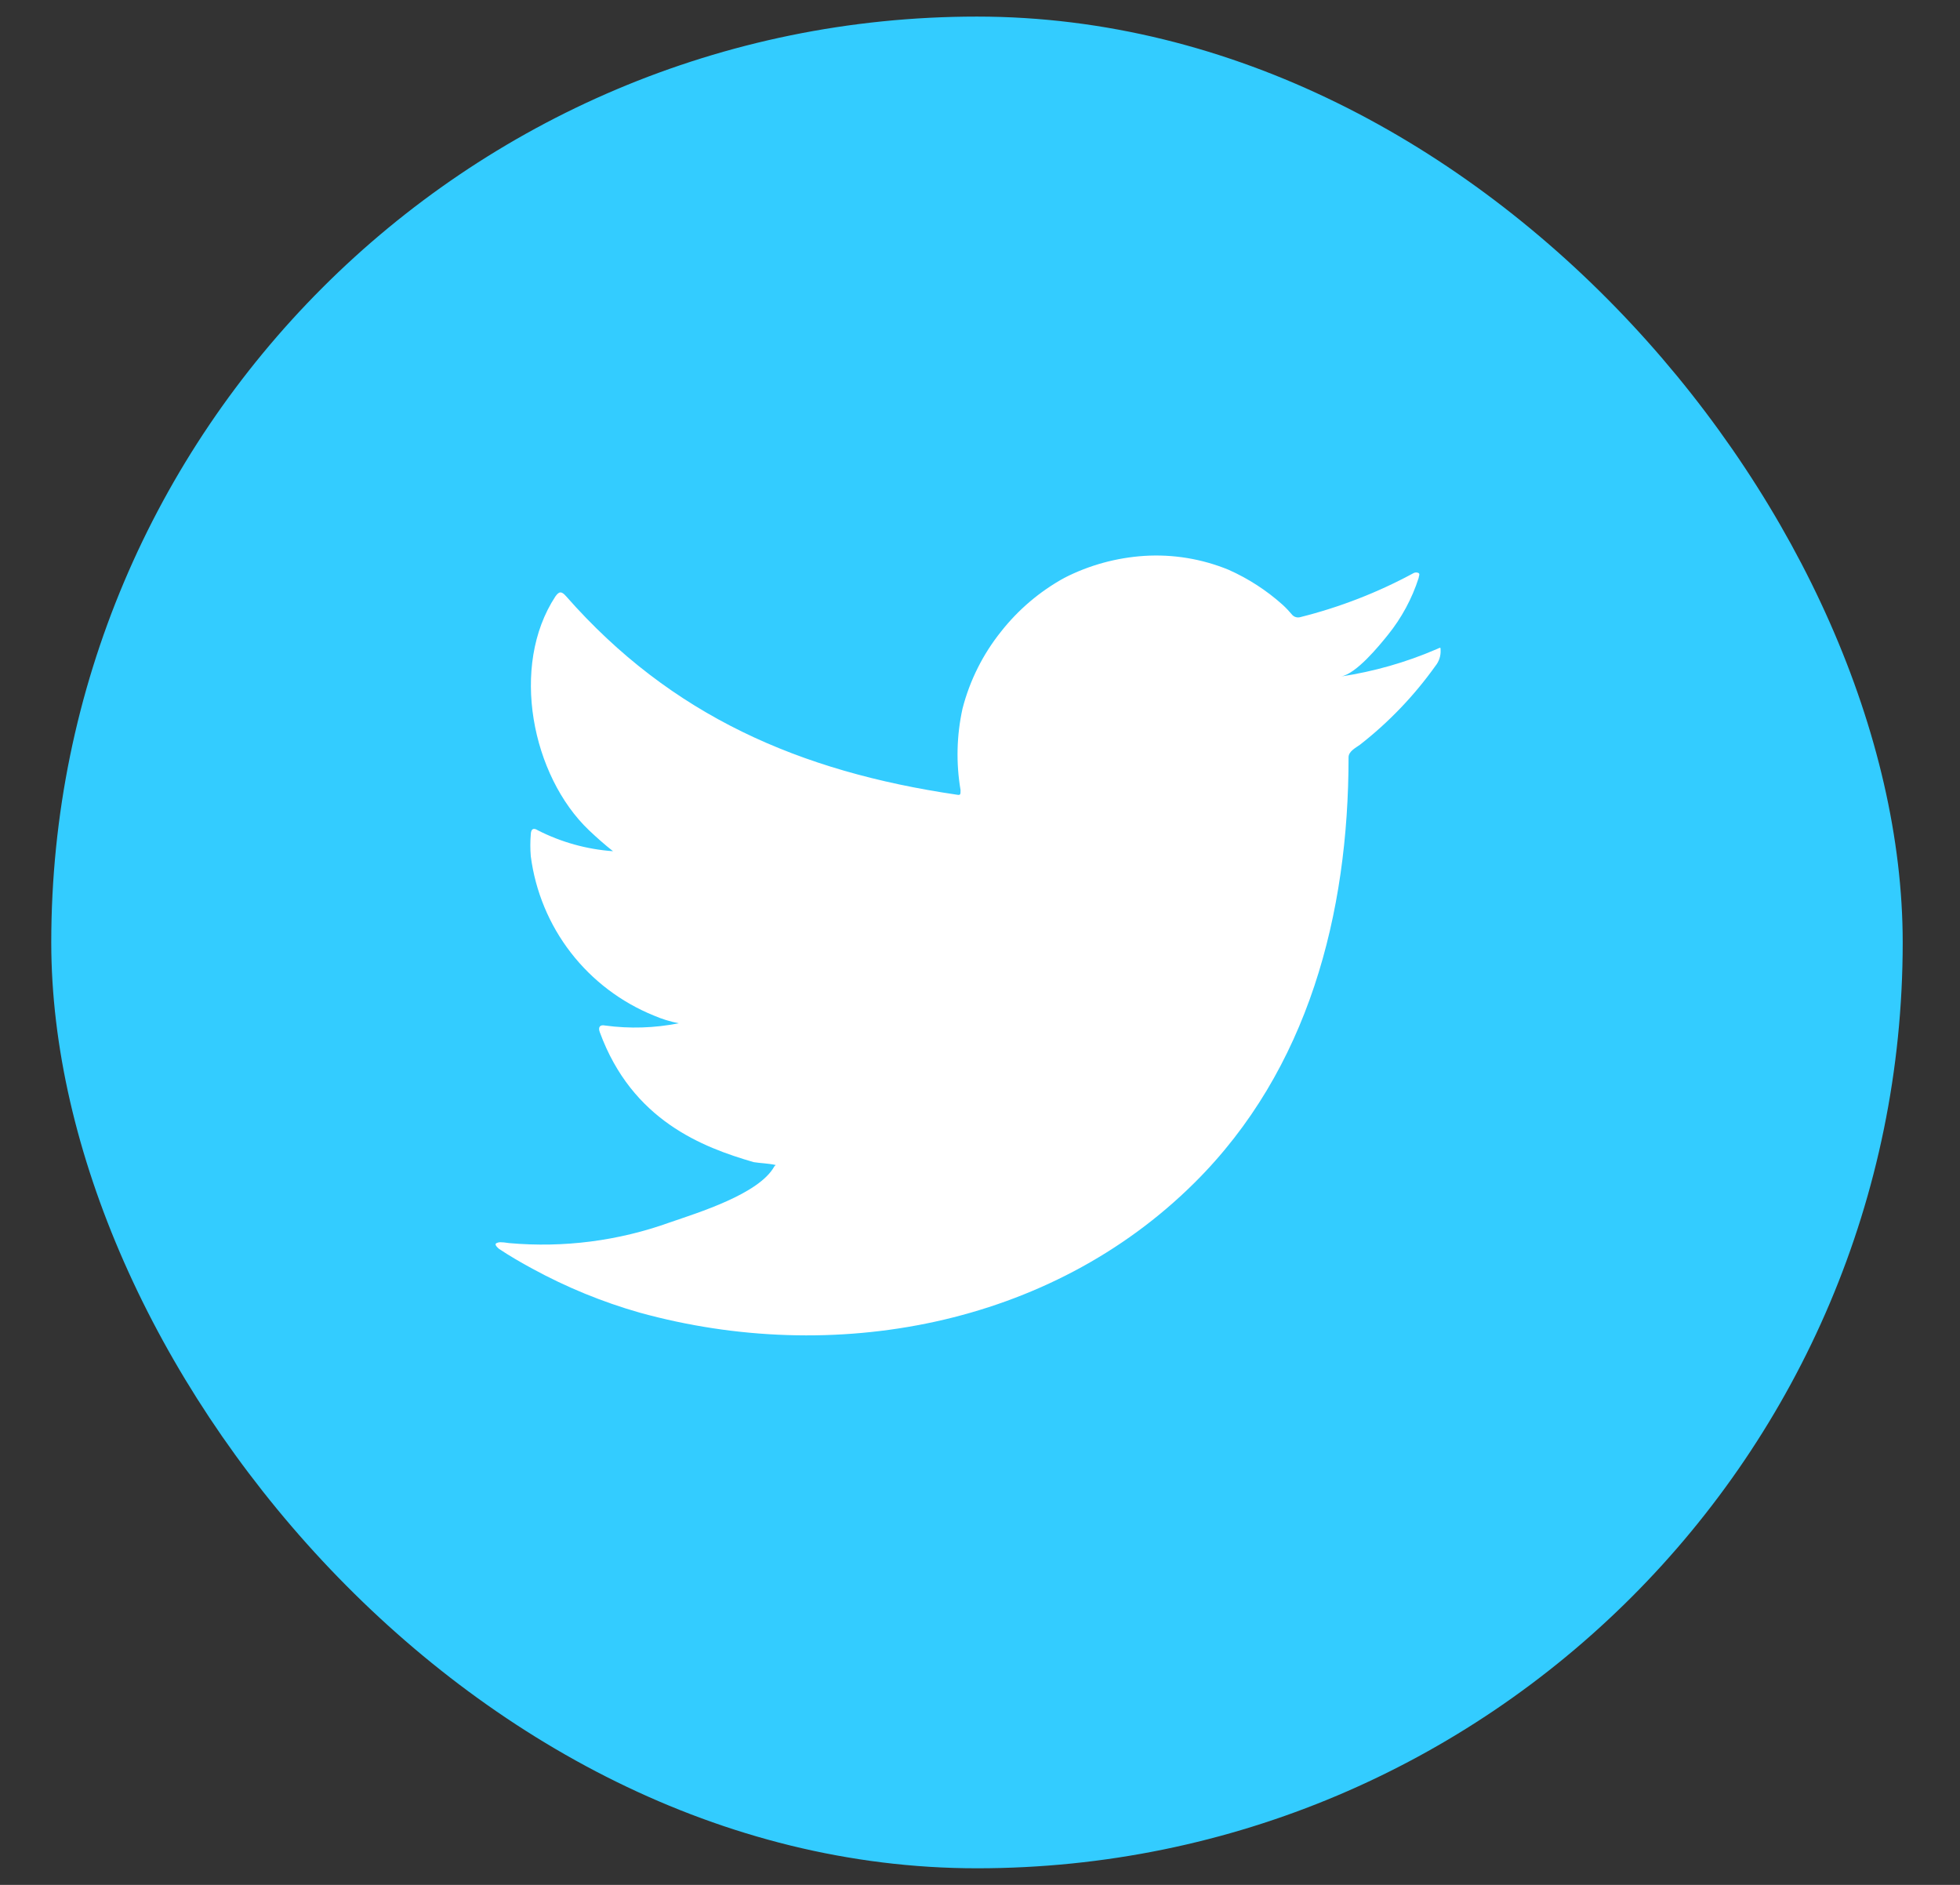
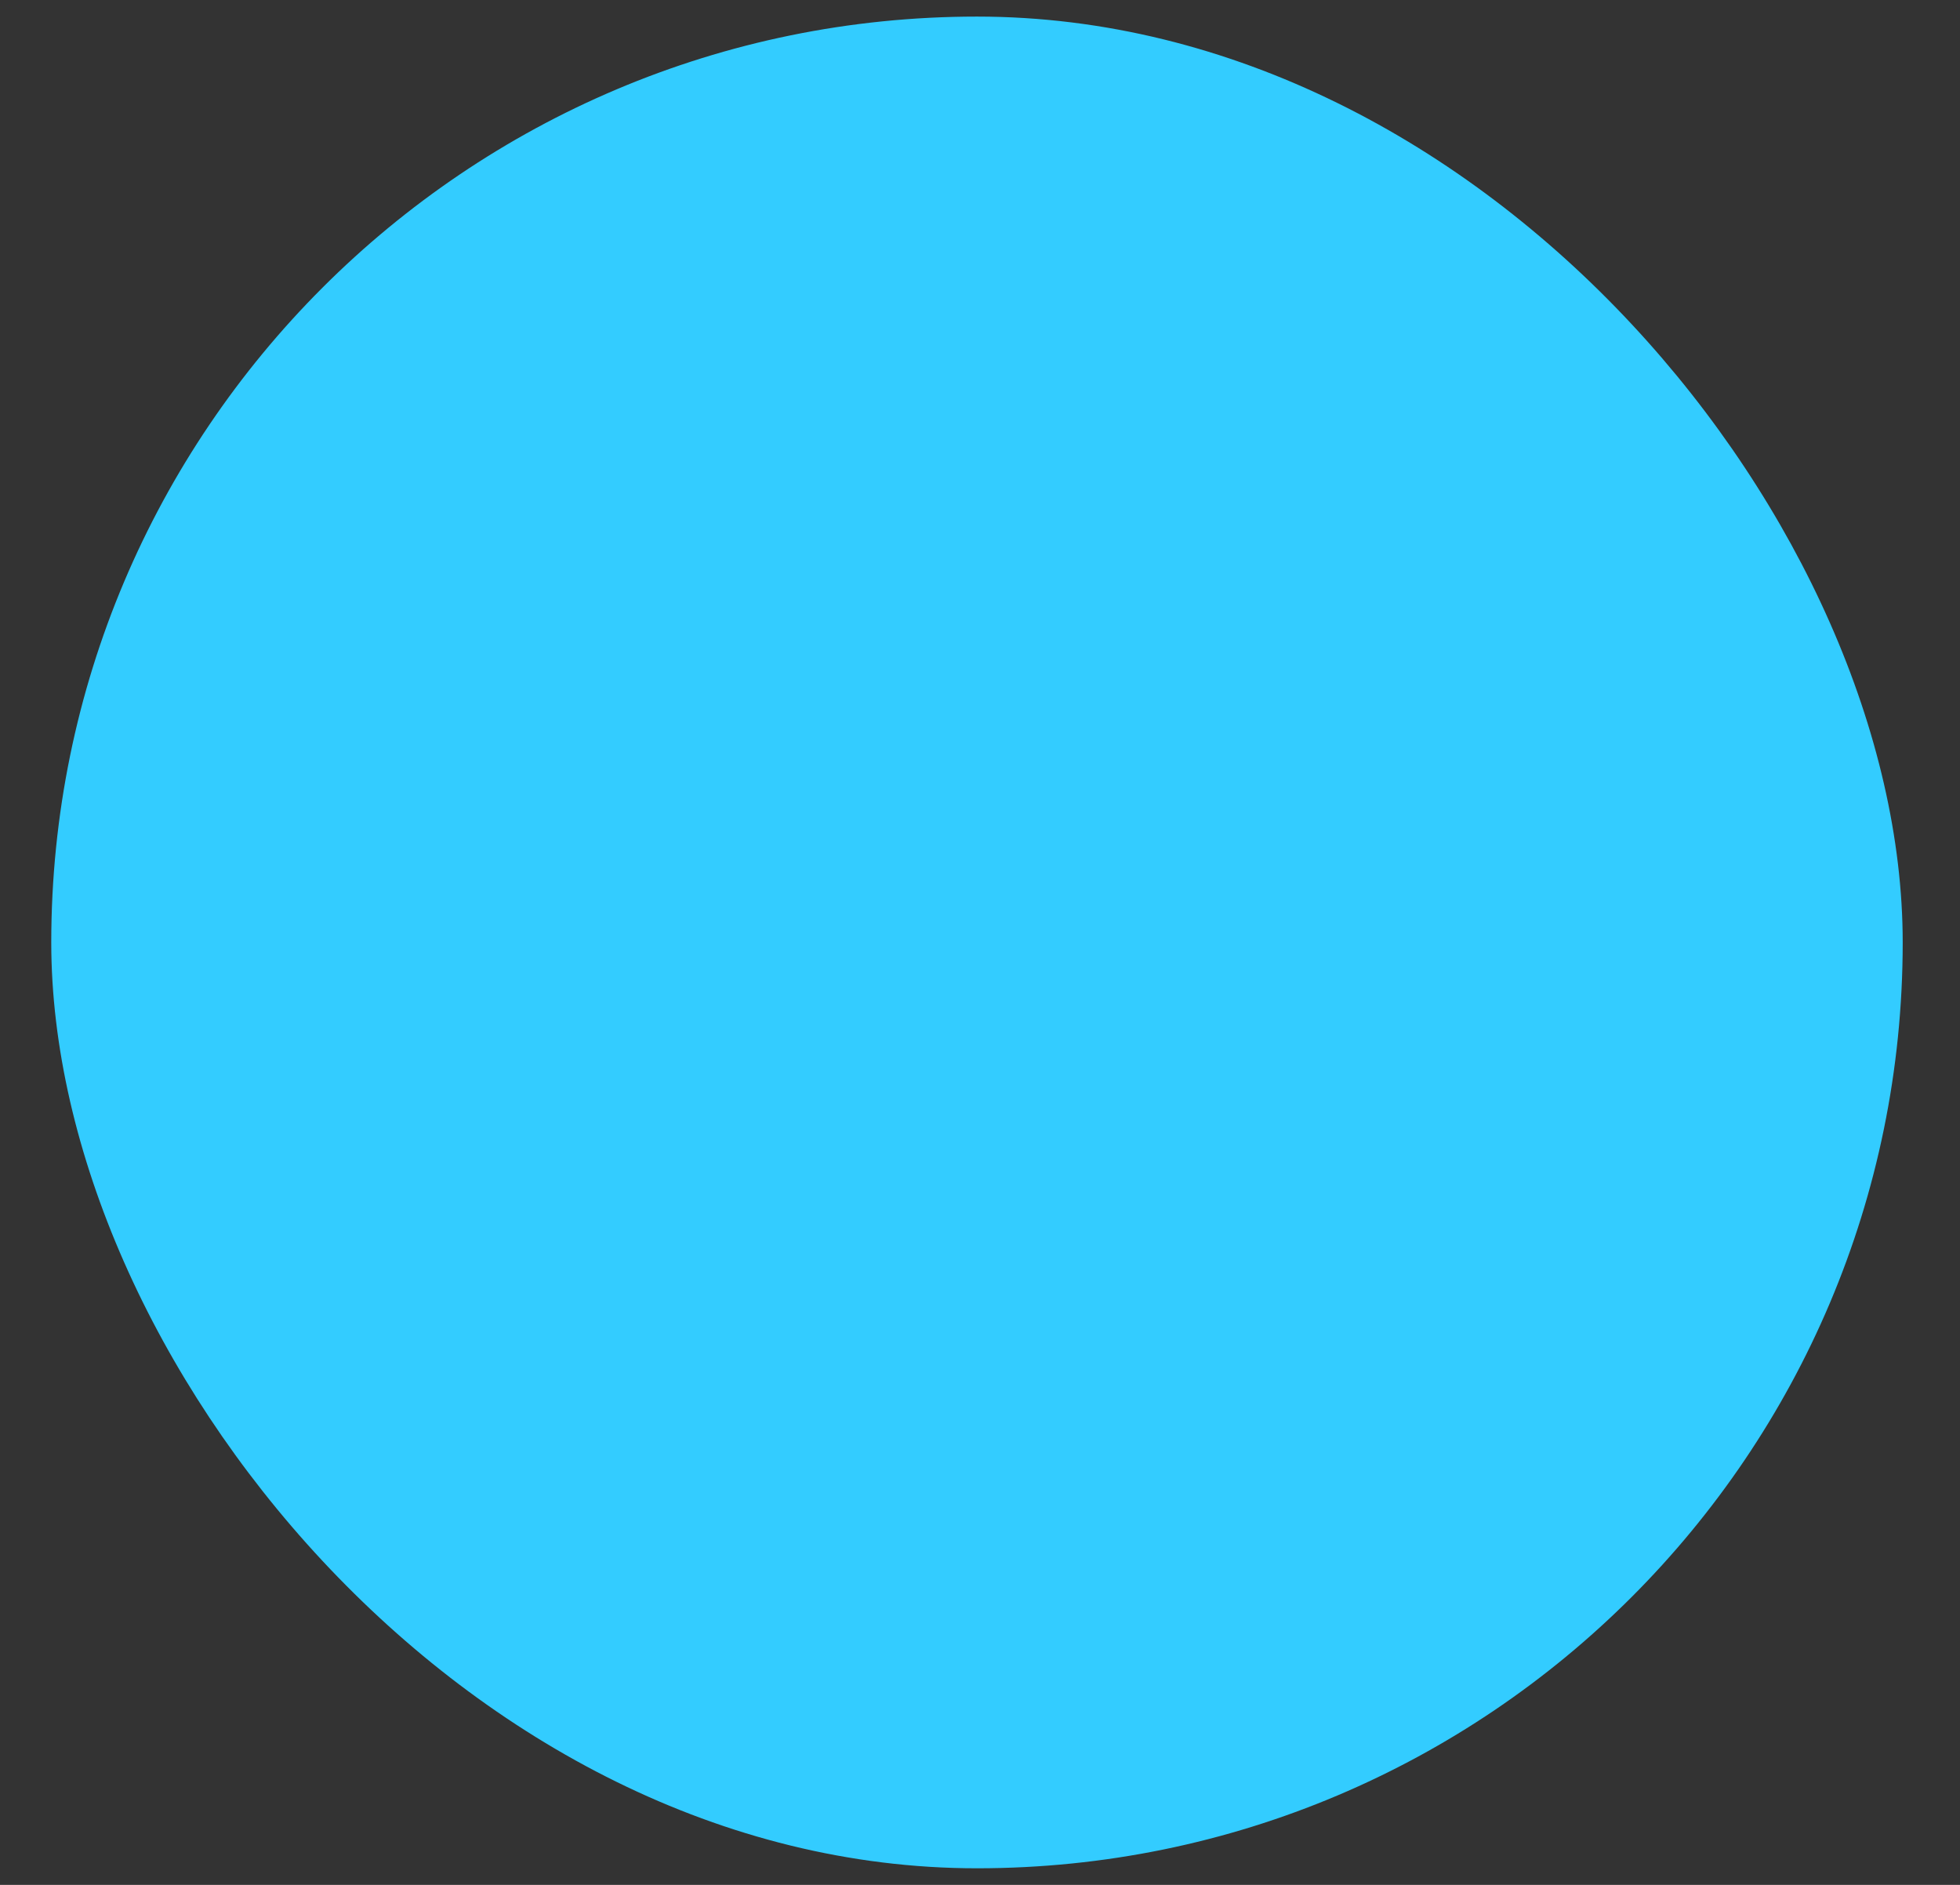
<svg xmlns="http://www.w3.org/2000/svg" width="26" height="25" viewBox="0 0 26 25" fill="none">
  <rect x="0" y="0" width="26" height="25" fill="#333333" stroke="none" />
  <rect x="0.68" y="0.22" width="24.56" height="24.56" rx="12.28" fill="#33CCFF" />
-   <path d="M19.055 8.611C18.65 8.786 18.223 8.907 17.787 8.973C17.991 8.938 18.291 8.57 18.411 8.421C18.592 8.197 18.731 7.94 18.819 7.665C18.819 7.645 18.839 7.616 18.819 7.601C18.809 7.595 18.797 7.593 18.785 7.593C18.774 7.593 18.762 7.595 18.752 7.601C18.278 7.858 17.773 8.054 17.25 8.185C17.232 8.19 17.212 8.191 17.194 8.186C17.175 8.182 17.159 8.172 17.145 8.159C17.104 8.11 17.061 8.064 17.014 8.021C16.801 7.83 16.558 7.673 16.297 7.557C15.943 7.412 15.561 7.349 15.18 7.373C14.81 7.397 14.448 7.496 14.118 7.665C13.793 7.844 13.508 8.086 13.279 8.377C13.038 8.678 12.864 9.026 12.768 9.399C12.69 9.754 12.681 10.12 12.742 10.479C12.742 10.54 12.742 10.549 12.69 10.54C10.611 10.234 8.905 9.495 7.511 7.91C7.45 7.84 7.418 7.84 7.368 7.91C6.761 8.833 7.056 10.292 7.814 11.013C7.916 11.109 8.021 11.203 8.132 11.29C7.784 11.265 7.445 11.171 7.135 11.013C7.076 10.975 7.044 10.995 7.041 11.065C7.033 11.162 7.033 11.26 7.041 11.357C7.102 11.823 7.285 12.264 7.572 12.635C7.859 13.006 8.24 13.294 8.674 13.47C8.78 13.516 8.891 13.55 9.004 13.572C8.682 13.636 8.352 13.646 8.027 13.602C7.957 13.587 7.931 13.625 7.957 13.692C8.386 14.86 9.316 15.216 9.998 15.414C10.091 15.429 10.185 15.429 10.29 15.452C10.29 15.452 10.29 15.452 10.272 15.47C10.071 15.837 9.257 16.085 8.884 16.214C8.203 16.459 7.477 16.552 6.756 16.488C6.642 16.471 6.616 16.474 6.586 16.488C6.557 16.503 6.586 16.535 6.619 16.564C6.764 16.66 6.91 16.745 7.062 16.827C7.513 17.073 7.99 17.269 8.485 17.41C11.045 18.117 13.926 17.597 15.848 15.685C17.358 14.185 17.889 12.116 17.889 10.044C17.889 9.965 17.985 9.918 18.04 9.878C18.422 9.58 18.759 9.228 19.041 8.833C19.089 8.774 19.114 8.699 19.11 8.623C19.11 8.579 19.11 8.588 19.055 8.611Z" fill="white" />
</svg>